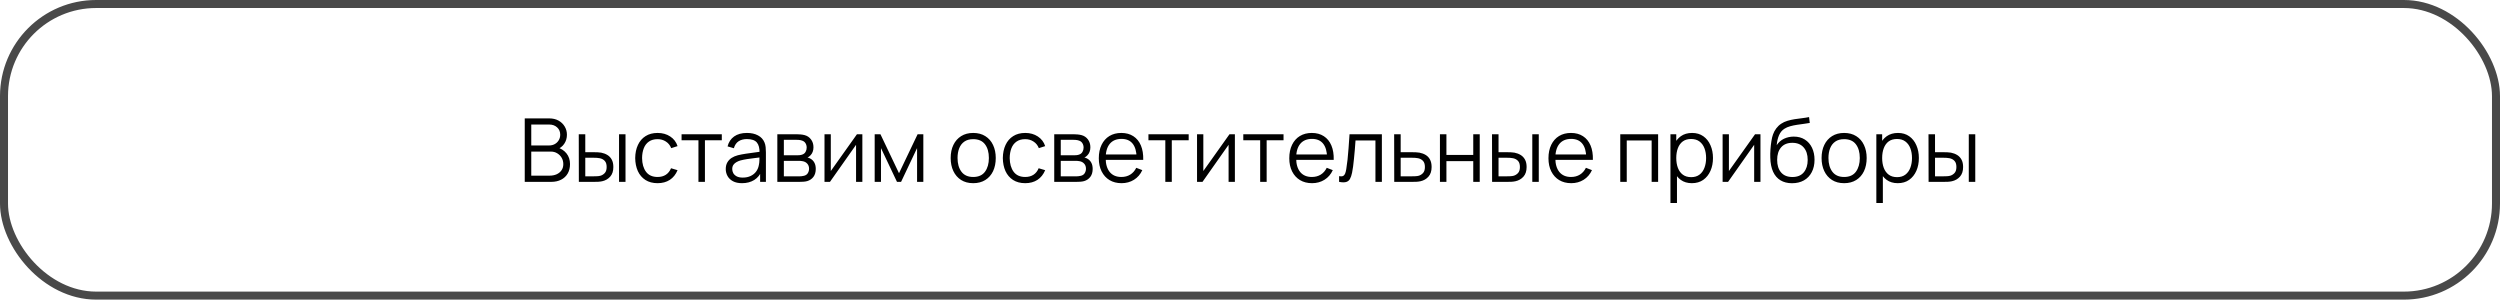
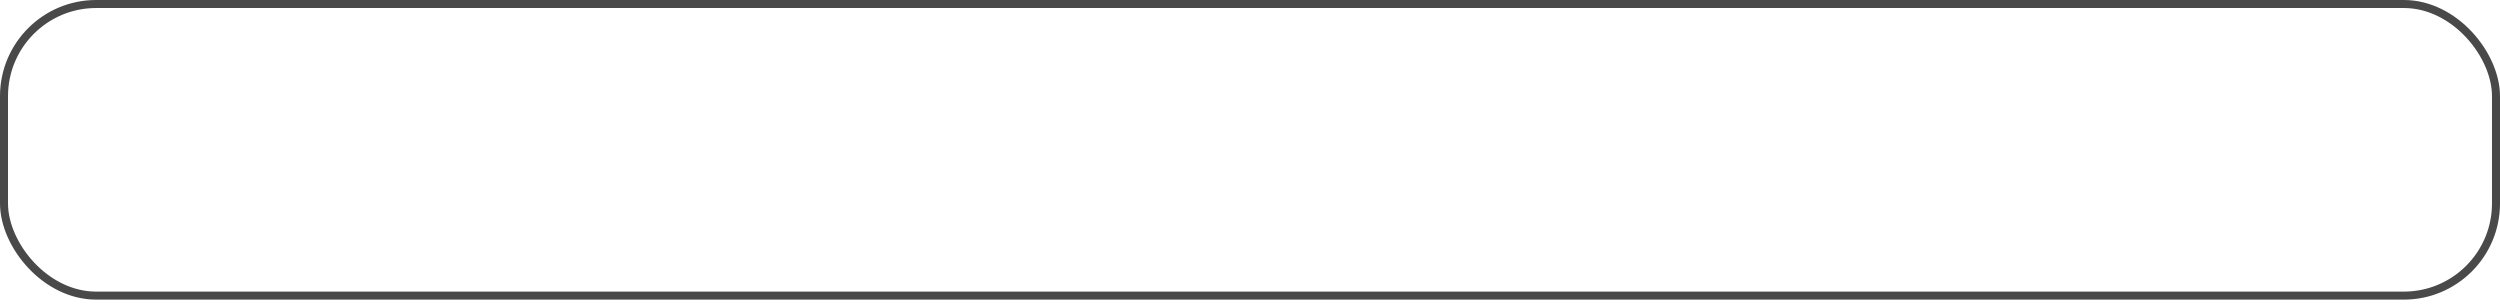
<svg xmlns="http://www.w3.org/2000/svg" width="312" height="38" viewBox="0 0 312 38" fill="none">
  <rect x="0.5" y="0.5" width="311" height="36.392" rx="11.5" stroke="#494949" />
-   <path d="M65.488 22.696V14.776H68.546C68.99 14.776 69.377 14.868 69.707 15.051C70.037 15.235 70.293 15.482 70.477 15.794C70.66 16.102 70.752 16.443 70.752 16.817C70.752 17.242 70.638 17.622 70.411 17.955C70.183 18.285 69.879 18.515 69.498 18.643L69.487 18.373C70 18.52 70.403 18.777 70.697 19.143C70.99 19.51 71.137 19.954 71.137 20.474C71.137 20.933 71.04 21.329 70.845 21.662C70.651 21.992 70.378 22.247 70.026 22.427C69.674 22.607 69.265 22.696 68.799 22.696H65.488ZM66.302 21.921H68.601C68.924 21.921 69.214 21.864 69.47 21.75C69.727 21.633 69.929 21.468 70.075 21.255C70.226 21.043 70.301 20.786 70.301 20.485C70.301 20.192 70.233 19.928 70.097 19.693C69.962 19.459 69.776 19.272 69.542 19.132C69.311 18.989 69.047 18.918 68.75 18.918H66.302V21.921ZM66.302 18.153H68.541C68.794 18.153 69.025 18.096 69.234 17.983C69.443 17.866 69.608 17.706 69.729 17.504C69.853 17.303 69.916 17.07 69.916 16.806C69.916 16.432 69.786 16.128 69.525 15.893C69.269 15.658 68.94 15.541 68.541 15.541H66.302V18.153ZM72.24 22.696L72.229 16.756H73.043V18.995H74.077C74.249 18.995 74.418 18.998 74.583 19.006C74.748 19.013 74.896 19.028 75.028 19.05C75.322 19.108 75.582 19.207 75.809 19.347C76.037 19.486 76.216 19.679 76.348 19.924C76.48 20.166 76.546 20.473 76.546 20.843C76.546 21.352 76.414 21.754 76.15 22.047C75.886 22.341 75.555 22.531 75.155 22.619C75.004 22.652 74.841 22.674 74.665 22.685C74.489 22.693 74.317 22.696 74.148 22.696H72.24ZM73.043 22.003H74.115C74.236 22.003 74.374 22 74.528 21.992C74.682 21.985 74.817 21.965 74.935 21.932C75.133 21.877 75.311 21.767 75.468 21.602C75.63 21.433 75.71 21.18 75.71 20.843C75.71 20.509 75.633 20.258 75.479 20.089C75.325 19.917 75.12 19.803 74.863 19.748C74.746 19.723 74.621 19.706 74.489 19.699C74.361 19.692 74.236 19.688 74.115 19.688H73.043V22.003ZM77.256 22.696V16.756H78.064V22.696H77.256ZM82.067 22.861C81.47 22.861 80.964 22.727 80.549 22.46C80.135 22.192 79.82 21.824 79.603 21.354C79.391 20.881 79.281 20.339 79.273 19.726C79.281 19.103 79.394 18.557 79.615 18.087C79.835 17.614 80.152 17.248 80.566 16.987C80.98 16.723 81.483 16.591 82.073 16.591C82.674 16.591 83.197 16.738 83.641 17.031C84.088 17.325 84.394 17.726 84.559 18.236L83.767 18.489C83.628 18.133 83.406 17.858 83.102 17.664C82.801 17.466 82.456 17.367 82.067 17.367C81.631 17.367 81.27 17.468 80.984 17.669C80.698 17.867 80.485 18.144 80.346 18.5C80.207 18.855 80.135 19.264 80.132 19.726C80.139 20.438 80.304 21.01 80.626 21.442C80.949 21.871 81.43 22.086 82.067 22.086C82.471 22.086 82.814 21.994 83.096 21.811C83.382 21.624 83.598 21.352 83.745 20.997L84.559 21.239C84.339 21.767 84.016 22.17 83.591 22.449C83.166 22.724 82.658 22.861 82.067 22.861ZM87.166 22.696V17.504H85.06V16.756H90.081V17.504H87.975V22.696H87.166ZM92.604 22.861C92.156 22.861 91.781 22.781 91.476 22.619C91.176 22.458 90.95 22.244 90.8 21.976C90.649 21.708 90.574 21.417 90.574 21.101C90.574 20.779 90.638 20.504 90.767 20.276C90.899 20.045 91.077 19.857 91.3 19.71C91.528 19.563 91.79 19.451 92.087 19.374C92.387 19.301 92.719 19.237 93.082 19.182C93.449 19.123 93.806 19.074 94.155 19.033C94.507 18.989 94.815 18.947 95.079 18.907L94.793 19.083C94.804 18.496 94.69 18.062 94.452 17.779C94.213 17.497 93.799 17.356 93.209 17.356C92.802 17.356 92.457 17.448 92.175 17.631C91.896 17.814 91.7 18.104 91.586 18.5L90.8 18.269C90.935 17.737 91.209 17.325 91.619 17.031C92.03 16.738 92.563 16.591 93.22 16.591C93.762 16.591 94.223 16.694 94.6 16.899C94.982 17.101 95.251 17.394 95.409 17.779C95.482 17.952 95.53 18.144 95.552 18.357C95.574 18.57 95.585 18.786 95.585 19.006V22.696H94.864V21.206L95.073 21.294C94.872 21.803 94.558 22.192 94.133 22.46C93.707 22.727 93.198 22.861 92.604 22.861ZM92.697 22.163C93.075 22.163 93.405 22.095 93.687 21.959C93.97 21.824 94.197 21.639 94.369 21.404C94.542 21.166 94.653 20.898 94.705 20.601C94.749 20.41 94.773 20.201 94.776 19.974C94.78 19.743 94.782 19.57 94.782 19.457L95.09 19.616C94.815 19.653 94.516 19.69 94.193 19.726C93.874 19.763 93.559 19.805 93.247 19.853C92.939 19.901 92.661 19.957 92.411 20.023C92.243 20.071 92.079 20.139 91.922 20.227C91.764 20.311 91.634 20.425 91.531 20.568C91.432 20.711 91.383 20.889 91.383 21.101C91.383 21.274 91.425 21.441 91.509 21.602C91.597 21.763 91.737 21.897 91.927 22.003C92.122 22.11 92.378 22.163 92.697 22.163ZM97.011 22.696V16.756H99.459C99.583 16.756 99.734 16.764 99.91 16.778C100.089 16.793 100.256 16.82 100.41 16.861C100.744 16.949 101.011 17.128 101.213 17.4C101.418 17.671 101.521 17.997 101.521 18.379C101.521 18.591 101.488 18.782 101.422 18.951C101.36 19.116 101.27 19.259 101.153 19.38C101.098 19.442 101.037 19.497 100.971 19.545C100.905 19.589 100.841 19.625 100.779 19.655C100.896 19.677 101.022 19.728 101.158 19.809C101.371 19.933 101.532 20.102 101.642 20.315C101.752 20.524 101.807 20.779 101.807 21.079C101.807 21.486 101.71 21.818 101.516 22.075C101.321 22.331 101.061 22.508 100.735 22.603C100.588 22.643 100.428 22.669 100.256 22.68C100.087 22.691 99.928 22.696 99.778 22.696H97.011ZM97.825 22.009H99.739C99.816 22.009 99.913 22.003 100.031 21.992C100.148 21.978 100.252 21.959 100.344 21.937C100.56 21.882 100.718 21.772 100.817 21.607C100.92 21.439 100.971 21.255 100.971 21.057C100.971 20.797 100.894 20.584 100.74 20.419C100.59 20.251 100.388 20.148 100.135 20.111C100.051 20.093 99.963 20.082 99.871 20.078C99.779 20.075 99.697 20.073 99.624 20.073H97.825V22.009ZM97.825 19.38H99.486C99.581 19.38 99.688 19.374 99.805 19.363C99.926 19.349 100.031 19.325 100.119 19.292C100.309 19.226 100.449 19.112 100.537 18.951C100.628 18.79 100.674 18.613 100.674 18.423C100.674 18.214 100.625 18.03 100.526 17.873C100.43 17.715 100.285 17.605 100.091 17.543C99.959 17.495 99.816 17.468 99.662 17.46C99.512 17.453 99.416 17.449 99.376 17.449H97.825V19.38ZM107.622 16.756V22.696H106.836V18.071L103.58 22.696H102.898V16.756H103.684V21.343L106.946 16.756H107.622ZM109.16 22.696V16.756H109.881L112.196 21.618L114.517 16.756H115.232V22.696H114.451V18.483L112.455 22.696H111.943L109.947 18.483V22.696H109.16ZM121.454 22.861C120.864 22.861 120.36 22.727 119.942 22.46C119.524 22.192 119.203 21.822 118.979 21.349C118.755 20.876 118.644 20.333 118.644 19.721C118.644 19.098 118.757 18.551 118.985 18.082C119.212 17.613 119.535 17.248 119.953 16.987C120.374 16.723 120.875 16.591 121.454 16.591C122.048 16.591 122.554 16.725 122.972 16.993C123.394 17.257 123.715 17.625 123.935 18.098C124.158 18.568 124.27 19.108 124.27 19.721C124.27 20.344 124.158 20.892 123.935 21.365C123.711 21.835 123.388 22.201 122.967 22.465C122.545 22.729 122.041 22.861 121.454 22.861ZM121.454 22.086C122.114 22.086 122.605 21.868 122.928 21.431C123.251 20.991 123.412 20.421 123.412 19.721C123.412 19.002 123.249 18.43 122.923 18.005C122.6 17.579 122.11 17.367 121.454 17.367C121.01 17.367 120.644 17.468 120.354 17.669C120.068 17.867 119.854 18.144 119.711 18.5C119.571 18.852 119.502 19.259 119.502 19.721C119.502 20.436 119.667 21.01 119.997 21.442C120.327 21.871 120.812 22.086 121.454 22.086ZM127.947 22.861C127.35 22.861 126.844 22.727 126.429 22.46C126.015 22.192 125.7 21.824 125.483 21.354C125.271 20.881 125.161 20.339 125.153 19.726C125.161 19.103 125.274 18.557 125.494 18.087C125.714 17.614 126.032 17.248 126.446 16.987C126.86 16.723 127.363 16.591 127.953 16.591C128.554 16.591 129.077 16.738 129.52 17.031C129.968 17.325 130.274 17.726 130.439 18.236L129.647 18.489C129.508 18.133 129.286 17.858 128.981 17.664C128.681 17.466 128.336 17.367 127.947 17.367C127.511 17.367 127.15 17.468 126.864 17.669C126.578 17.867 126.365 18.144 126.226 18.5C126.087 18.855 126.015 19.264 126.011 19.726C126.019 20.438 126.184 21.01 126.506 21.442C126.829 21.871 127.309 22.086 127.947 22.086C128.351 22.086 128.694 21.994 128.976 21.811C129.262 21.624 129.478 21.352 129.625 20.997L130.439 21.239C130.219 21.767 129.896 22.17 129.471 22.449C129.046 22.724 128.538 22.861 127.947 22.861ZM131.569 22.696V16.756H134.016C134.141 16.756 134.291 16.764 134.467 16.778C134.647 16.793 134.814 16.82 134.968 16.861C135.301 16.949 135.569 17.128 135.771 17.4C135.976 17.671 136.079 17.997 136.079 18.379C136.079 18.591 136.046 18.782 135.98 18.951C135.917 19.116 135.828 19.259 135.71 19.38C135.655 19.442 135.595 19.497 135.529 19.545C135.463 19.589 135.399 19.625 135.336 19.655C135.454 19.677 135.58 19.728 135.716 19.809C135.928 19.933 136.09 20.102 136.2 20.315C136.31 20.524 136.365 20.779 136.365 21.079C136.365 21.486 136.268 21.818 136.073 22.075C135.879 22.331 135.619 22.508 135.292 22.603C135.146 22.643 134.986 22.669 134.814 22.68C134.645 22.691 134.486 22.696 134.335 22.696H131.569ZM132.383 22.009H134.297C134.374 22.009 134.471 22.003 134.588 21.992C134.706 21.978 134.81 21.959 134.902 21.937C135.118 21.882 135.276 21.772 135.375 21.607C135.477 21.439 135.529 21.255 135.529 21.057C135.529 20.797 135.452 20.584 135.298 20.419C135.147 20.251 134.946 20.148 134.693 20.111C134.608 20.093 134.52 20.082 134.429 20.078C134.337 20.075 134.255 20.073 134.181 20.073H132.383V22.009ZM132.383 19.38H134.044C134.139 19.38 134.245 19.374 134.363 19.363C134.484 19.349 134.588 19.325 134.676 19.292C134.867 19.226 135.006 19.112 135.094 18.951C135.186 18.79 135.232 18.613 135.232 18.423C135.232 18.214 135.182 18.03 135.083 17.873C134.988 17.715 134.843 17.605 134.649 17.543C134.517 17.495 134.374 17.468 134.22 17.46C134.069 17.453 133.974 17.449 133.934 17.449H132.383V19.38ZM139.974 22.861C139.395 22.861 138.893 22.733 138.467 22.476C138.046 22.22 137.718 21.858 137.483 21.393C137.248 20.927 137.131 20.381 137.131 19.754C137.131 19.105 137.246 18.544 137.477 18.071C137.708 17.598 138.033 17.233 138.451 16.976C138.873 16.72 139.369 16.591 139.941 16.591C140.528 16.591 141.029 16.727 141.443 16.998C141.857 17.266 142.171 17.651 142.383 18.153C142.596 18.656 142.693 19.255 142.675 19.952H141.85V19.666C141.835 18.896 141.668 18.315 141.349 17.922C141.034 17.53 140.572 17.334 139.963 17.334C139.325 17.334 138.836 17.541 138.495 17.955C138.158 18.37 137.989 18.96 137.989 19.726C137.989 20.474 138.158 21.055 138.495 21.47C138.836 21.881 139.318 22.086 139.941 22.086C140.367 22.086 140.737 21.989 141.052 21.794C141.371 21.596 141.623 21.312 141.806 20.942L142.559 21.233C142.325 21.75 141.978 22.152 141.52 22.438C141.065 22.72 140.55 22.861 139.974 22.861ZM137.703 19.952V19.275H142.24V19.952H137.703ZM145.432 22.696V17.504H143.325V16.756H148.347V17.504H146.24V22.696H145.432ZM154.114 16.756V22.696H153.328V18.071L150.072 22.696H149.39V16.756H150.176V21.343L153.438 16.756H154.114ZM157.27 22.696V17.504H155.163V16.756H160.185V17.504H158.078V22.696H157.27ZM163.747 22.861C163.168 22.861 162.665 22.733 162.24 22.476C161.818 22.22 161.49 21.858 161.255 21.393C161.021 20.927 160.903 20.381 160.903 19.754C160.903 19.105 161.019 18.544 161.25 18.071C161.481 17.598 161.805 17.233 162.223 16.976C162.645 16.72 163.142 16.591 163.714 16.591C164.301 16.591 164.801 16.727 165.215 16.998C165.63 17.266 165.943 17.651 166.156 18.153C166.369 18.656 166.466 19.255 166.447 19.952H165.622V19.666C165.608 18.896 165.441 18.315 165.122 17.922C164.807 17.53 164.345 17.334 163.736 17.334C163.098 17.334 162.608 17.541 162.267 17.955C161.93 18.37 161.761 18.96 161.761 19.726C161.761 20.474 161.93 21.055 162.267 21.47C162.608 21.881 163.091 22.086 163.714 22.086C164.139 22.086 164.51 21.989 164.825 21.794C165.144 21.596 165.395 21.312 165.578 20.942L166.332 21.233C166.097 21.75 165.751 22.152 165.292 22.438C164.838 22.72 164.323 22.861 163.747 22.861ZM161.475 19.952V19.275H166.013V19.952H161.475ZM167.118 22.696V21.987C167.338 22.027 167.505 22.018 167.618 21.959C167.736 21.897 167.822 21.794 167.877 21.651C167.932 21.505 167.978 21.323 168.014 21.107C168.073 20.747 168.126 20.352 168.174 19.919C168.222 19.486 168.264 19.009 168.3 18.489C168.341 17.965 168.381 17.387 168.421 16.756H172.458V22.696H171.655V17.532H169.169C169.144 17.921 169.114 18.307 169.081 18.692C169.048 19.077 169.014 19.448 168.977 19.803C168.944 20.155 168.907 20.48 168.867 20.777C168.827 21.074 168.784 21.331 168.74 21.547C168.674 21.873 168.586 22.134 168.476 22.328C168.37 22.522 168.211 22.651 167.998 22.713C167.785 22.775 167.492 22.77 167.118 22.696ZM174.001 22.696L173.99 16.756H174.804V18.995H176.195C176.367 18.995 176.536 18.998 176.701 19.006C176.87 19.013 177.018 19.028 177.147 19.05C177.44 19.105 177.7 19.202 177.928 19.341C178.159 19.481 178.338 19.673 178.467 19.919C178.599 20.165 178.665 20.473 178.665 20.843C178.665 21.352 178.533 21.754 178.269 22.047C178.008 22.341 177.678 22.531 177.279 22.619C177.128 22.652 176.965 22.674 176.789 22.685C176.613 22.693 176.439 22.696 176.267 22.696H174.001ZM174.804 22.003H176.234C176.358 22.003 176.498 22 176.652 21.992C176.806 21.985 176.941 21.965 177.059 21.932C177.253 21.877 177.429 21.767 177.587 21.602C177.748 21.433 177.829 21.18 177.829 20.843C177.829 20.509 177.752 20.258 177.598 20.089C177.444 19.917 177.238 19.803 176.982 19.748C176.868 19.723 176.745 19.706 176.613 19.699C176.481 19.692 176.355 19.688 176.234 19.688H174.804V22.003ZM179.704 22.696V16.756H180.513V19.336H183.862V16.756H184.671V22.696H183.862V20.111H180.513V22.696H179.704ZM186.214 22.696L186.203 16.756H187.017V18.995H188.051C188.224 18.995 188.392 18.998 188.557 19.006C188.722 19.013 188.871 19.028 189.003 19.05C189.296 19.108 189.557 19.207 189.784 19.347C190.011 19.486 190.191 19.679 190.323 19.924C190.455 20.166 190.521 20.473 190.521 20.843C190.521 21.352 190.389 21.754 190.125 22.047C189.861 22.341 189.529 22.531 189.129 22.619C188.979 22.652 188.816 22.674 188.64 22.685C188.464 22.693 188.292 22.696 188.123 22.696H186.214ZM187.017 22.003H188.09C188.211 22.003 188.348 22 188.502 21.992C188.656 21.985 188.792 21.965 188.909 21.932C189.107 21.877 189.285 21.767 189.443 21.602C189.604 21.433 189.685 21.18 189.685 20.843C189.685 20.509 189.608 20.258 189.454 20.089C189.3 19.917 189.095 19.803 188.838 19.748C188.721 19.723 188.596 19.706 188.464 19.699C188.336 19.692 188.211 19.688 188.09 19.688H187.017V22.003ZM191.23 22.696V16.756H192.039V22.696H191.23ZM196.092 22.861C195.512 22.861 195.01 22.733 194.585 22.476C194.163 22.22 193.835 21.858 193.6 21.393C193.365 20.927 193.248 20.381 193.248 19.754C193.248 19.105 193.364 18.544 193.595 18.071C193.826 17.598 194.15 17.233 194.568 16.976C194.99 16.72 195.487 16.591 196.059 16.591C196.645 16.591 197.146 16.727 197.56 16.998C197.974 17.266 198.288 17.651 198.501 18.153C198.713 18.656 198.81 19.255 198.792 19.952H197.967V19.666C197.952 18.896 197.786 18.315 197.467 17.922C197.151 17.53 196.689 17.334 196.081 17.334C195.443 17.334 194.953 17.541 194.612 17.955C194.275 18.37 194.106 18.96 194.106 19.726C194.106 20.474 194.275 21.055 194.612 21.47C194.953 21.881 195.435 22.086 196.059 22.086C196.484 22.086 196.854 21.989 197.17 21.794C197.489 21.596 197.74 21.312 197.923 20.942L198.677 21.233C198.442 21.75 198.095 22.152 197.637 22.438C197.182 22.72 196.667 22.861 196.092 22.861ZM193.82 19.952V19.275H198.358V19.952H193.82ZM202.209 22.696V16.756H206.934V22.696H206.125V17.532H203.018V22.696H202.209ZM211.145 22.861C210.599 22.861 210.137 22.724 209.759 22.449C209.381 22.17 209.095 21.794 208.901 21.321C208.707 20.845 208.61 20.311 208.61 19.721C208.61 19.119 208.707 18.584 208.901 18.115C209.099 17.642 209.389 17.27 209.77 16.998C210.151 16.727 210.621 16.591 211.178 16.591C211.721 16.591 212.186 16.729 212.575 17.004C212.964 17.279 213.261 17.653 213.466 18.126C213.675 18.599 213.78 19.131 213.78 19.721C213.78 20.315 213.675 20.848 213.466 21.321C213.257 21.794 212.956 22.17 212.564 22.449C212.172 22.724 211.699 22.861 211.145 22.861ZM208.472 25.336V16.756H209.198V21.228H209.286V25.336H208.472ZM211.063 22.108C211.477 22.108 211.822 22.003 212.097 21.794C212.372 21.585 212.577 21.301 212.713 20.942C212.852 20.579 212.922 20.172 212.922 19.721C212.922 19.273 212.854 18.87 212.718 18.511C212.582 18.151 212.375 17.867 212.097 17.658C211.822 17.449 211.471 17.345 211.046 17.345C210.632 17.345 210.287 17.446 210.012 17.647C209.741 17.849 209.537 18.13 209.402 18.489C209.266 18.845 209.198 19.255 209.198 19.721C209.198 20.179 209.266 20.59 209.402 20.953C209.537 21.312 209.743 21.595 210.018 21.8C210.293 22.005 210.641 22.108 211.063 22.108ZM219.706 16.756V22.696H218.92V18.071L215.664 22.696H214.982V16.756H215.768V21.343L219.03 16.756H219.706ZM223.631 22.867C223.078 22.863 222.603 22.742 222.207 22.504C221.811 22.265 221.503 21.91 221.283 21.437C221.067 20.964 220.949 20.373 220.931 19.666C220.92 19.354 220.927 19.015 220.953 18.648C220.979 18.278 221.019 17.926 221.074 17.592C221.129 17.259 221.195 16.987 221.272 16.778C221.367 16.507 221.503 16.254 221.679 16.019C221.859 15.781 222.066 15.587 222.3 15.436C222.528 15.282 222.784 15.163 223.07 15.079C223.36 14.991 223.661 14.923 223.972 14.875C224.288 14.828 224.599 14.786 224.907 14.749C225.219 14.712 225.507 14.666 225.771 14.611L225.859 15.343C225.657 15.383 225.419 15.42 225.144 15.453C224.869 15.486 224.581 15.526 224.28 15.574C223.98 15.618 223.692 15.678 223.417 15.755C223.142 15.832 222.907 15.933 222.713 16.058C222.416 16.238 222.187 16.509 222.025 16.872C221.868 17.235 221.771 17.651 221.734 18.12C221.961 17.765 222.262 17.497 222.636 17.317C223.014 17.138 223.422 17.048 223.862 17.048C224.398 17.048 224.858 17.171 225.243 17.416C225.632 17.662 225.93 18.003 226.139 18.439C226.348 18.876 226.453 19.376 226.453 19.941C226.453 20.531 226.337 21.046 226.106 21.486C225.879 21.926 225.555 22.267 225.133 22.509C224.711 22.748 224.211 22.867 223.631 22.867ZM223.692 22.091C224.315 22.091 224.788 21.897 225.111 21.508C225.437 21.12 225.6 20.603 225.6 19.957C225.6 19.297 225.432 18.777 225.094 18.395C224.761 18.014 224.29 17.823 223.681 17.823C223.072 17.823 222.605 18.014 222.278 18.395C221.952 18.777 221.789 19.297 221.789 19.957C221.789 20.617 221.952 21.138 222.278 21.519C222.605 21.901 223.076 22.091 223.692 22.091ZM230.144 22.861C229.553 22.861 229.049 22.727 228.631 22.46C228.213 22.192 227.892 21.822 227.669 21.349C227.445 20.876 227.333 20.333 227.333 19.721C227.333 19.098 227.447 18.551 227.674 18.082C227.901 17.613 228.224 17.248 228.642 16.987C229.064 16.723 229.564 16.591 230.144 16.591C230.738 16.591 231.244 16.725 231.662 16.993C232.083 17.257 232.404 17.625 232.624 18.098C232.848 18.568 232.96 19.108 232.96 19.721C232.96 20.344 232.848 20.892 232.624 21.365C232.4 21.835 232.078 22.201 231.656 22.465C231.234 22.729 230.73 22.861 230.144 22.861ZM230.144 22.086C230.804 22.086 231.295 21.868 231.618 21.431C231.94 20.991 232.102 20.421 232.102 19.721C232.102 19.002 231.938 18.43 231.612 18.005C231.289 17.579 230.8 17.367 230.144 17.367C229.7 17.367 229.333 17.468 229.044 17.669C228.758 17.867 228.543 18.144 228.4 18.5C228.261 18.852 228.191 19.259 228.191 19.721C228.191 20.436 228.356 21.01 228.686 21.442C229.016 21.871 229.502 22.086 230.144 22.086ZM236.84 22.861C236.294 22.861 235.832 22.724 235.454 22.449C235.077 22.17 234.791 21.794 234.596 21.321C234.402 20.845 234.305 20.311 234.305 19.721C234.305 19.119 234.402 18.584 234.596 18.115C234.794 17.642 235.084 17.27 235.465 16.998C235.847 16.727 236.316 16.591 236.873 16.591C237.416 16.591 237.882 16.729 238.27 17.004C238.659 17.279 238.956 17.653 239.161 18.126C239.37 18.599 239.475 19.131 239.475 19.721C239.475 20.315 239.37 20.848 239.161 21.321C238.952 21.794 238.652 22.17 238.259 22.449C237.867 22.724 237.394 22.861 236.84 22.861ZM234.167 25.336V16.756H234.893V21.228H234.981V25.336H234.167ZM236.758 22.108C237.172 22.108 237.517 22.003 237.792 21.794C238.067 21.585 238.272 21.301 238.408 20.942C238.547 20.579 238.617 20.172 238.617 19.721C238.617 19.273 238.549 18.87 238.413 18.511C238.278 18.151 238.07 17.867 237.792 17.658C237.517 17.449 237.167 17.345 236.741 17.345C236.327 17.345 235.982 17.446 235.707 17.647C235.436 17.849 235.232 18.13 235.097 18.489C234.961 18.845 234.893 19.255 234.893 19.721C234.893 20.179 234.961 20.59 235.097 20.953C235.232 21.312 235.438 21.595 235.713 21.8C235.988 22.005 236.336 22.108 236.758 22.108ZM240.688 22.696L240.677 16.756H241.491V18.995H242.525C242.697 18.995 242.866 18.998 243.031 19.006C243.196 19.013 243.345 19.028 243.477 19.05C243.77 19.108 244.03 19.207 244.258 19.347C244.485 19.486 244.665 19.679 244.797 19.924C244.929 20.166 244.995 20.473 244.995 20.843C244.995 21.352 244.863 21.754 244.599 22.047C244.335 22.341 244.003 22.531 243.603 22.619C243.453 22.652 243.29 22.674 243.114 22.685C242.938 22.693 242.765 22.696 242.597 22.696H240.688ZM241.491 22.003H242.564C242.685 22.003 242.822 22 242.976 21.992C243.13 21.985 243.266 21.965 243.383 21.932C243.581 21.877 243.759 21.767 243.917 21.602C244.078 21.433 244.159 21.18 244.159 20.843C244.159 20.509 244.082 20.258 243.928 20.089C243.774 19.917 243.568 19.803 243.312 19.748C243.194 19.723 243.07 19.706 242.938 19.699C242.809 19.692 242.685 19.688 242.564 19.688H241.491V22.003ZM245.704 22.696V16.756H246.513V22.696H245.704Z" fill="black" />
</svg>